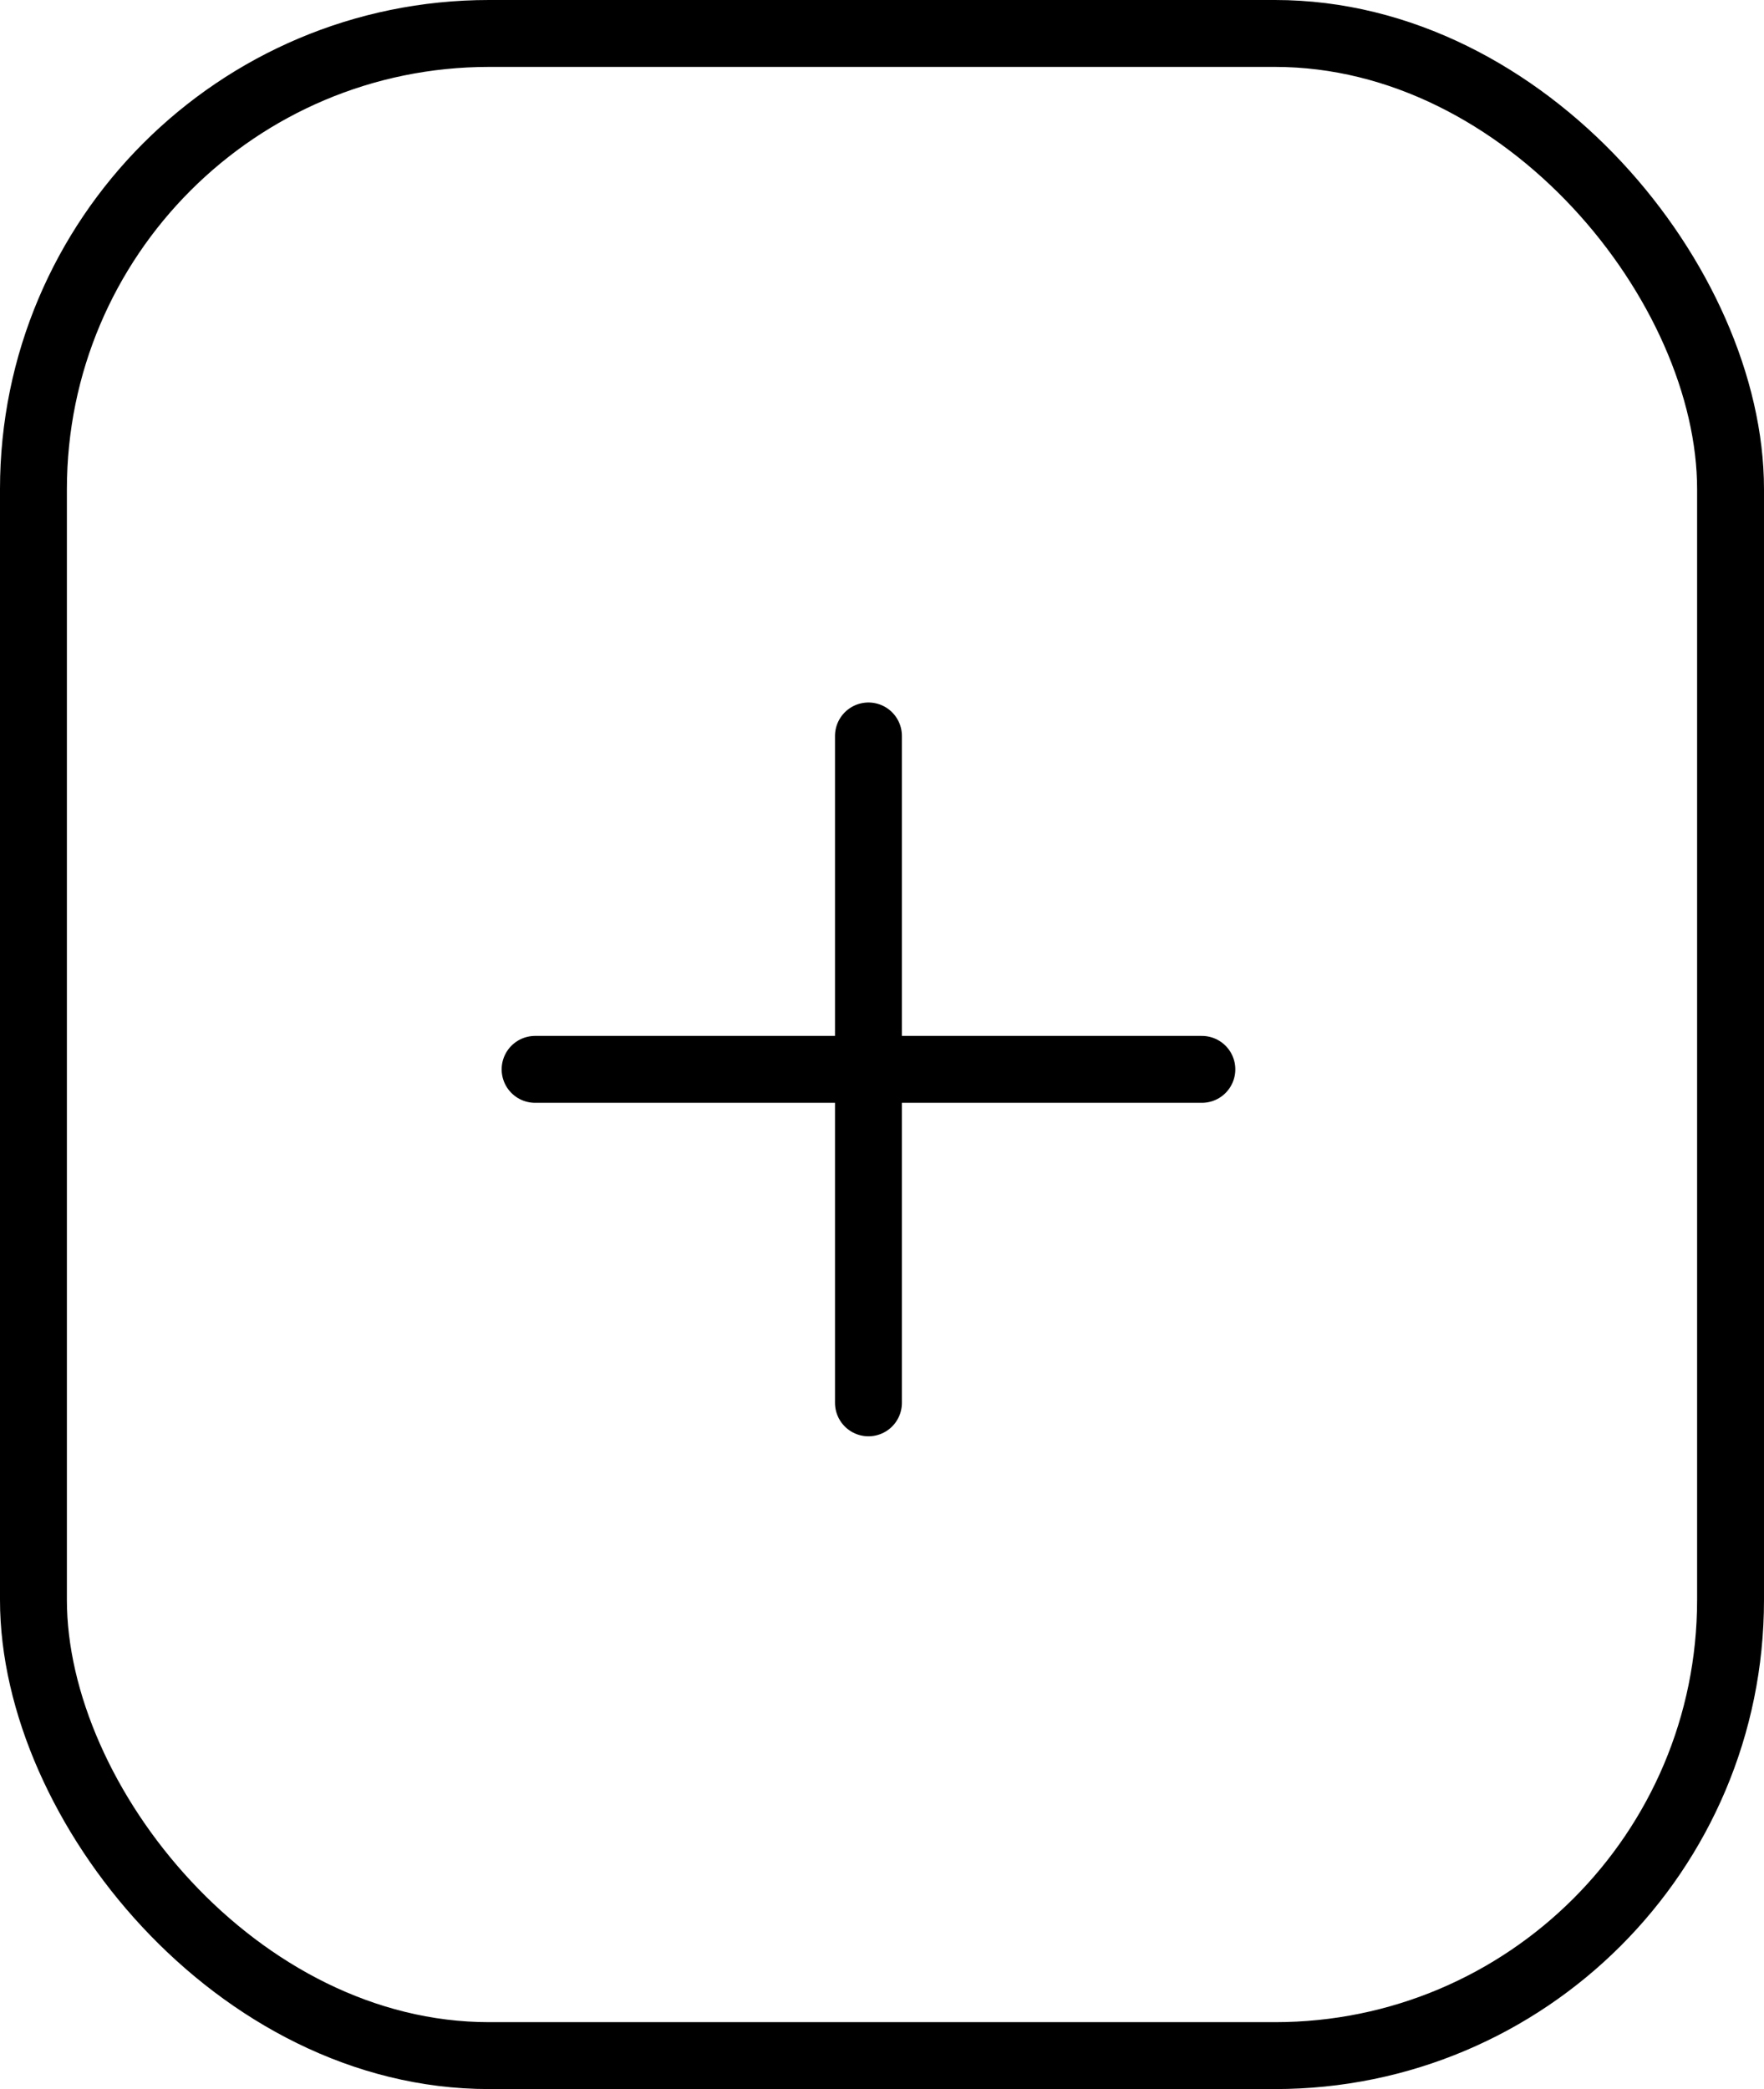
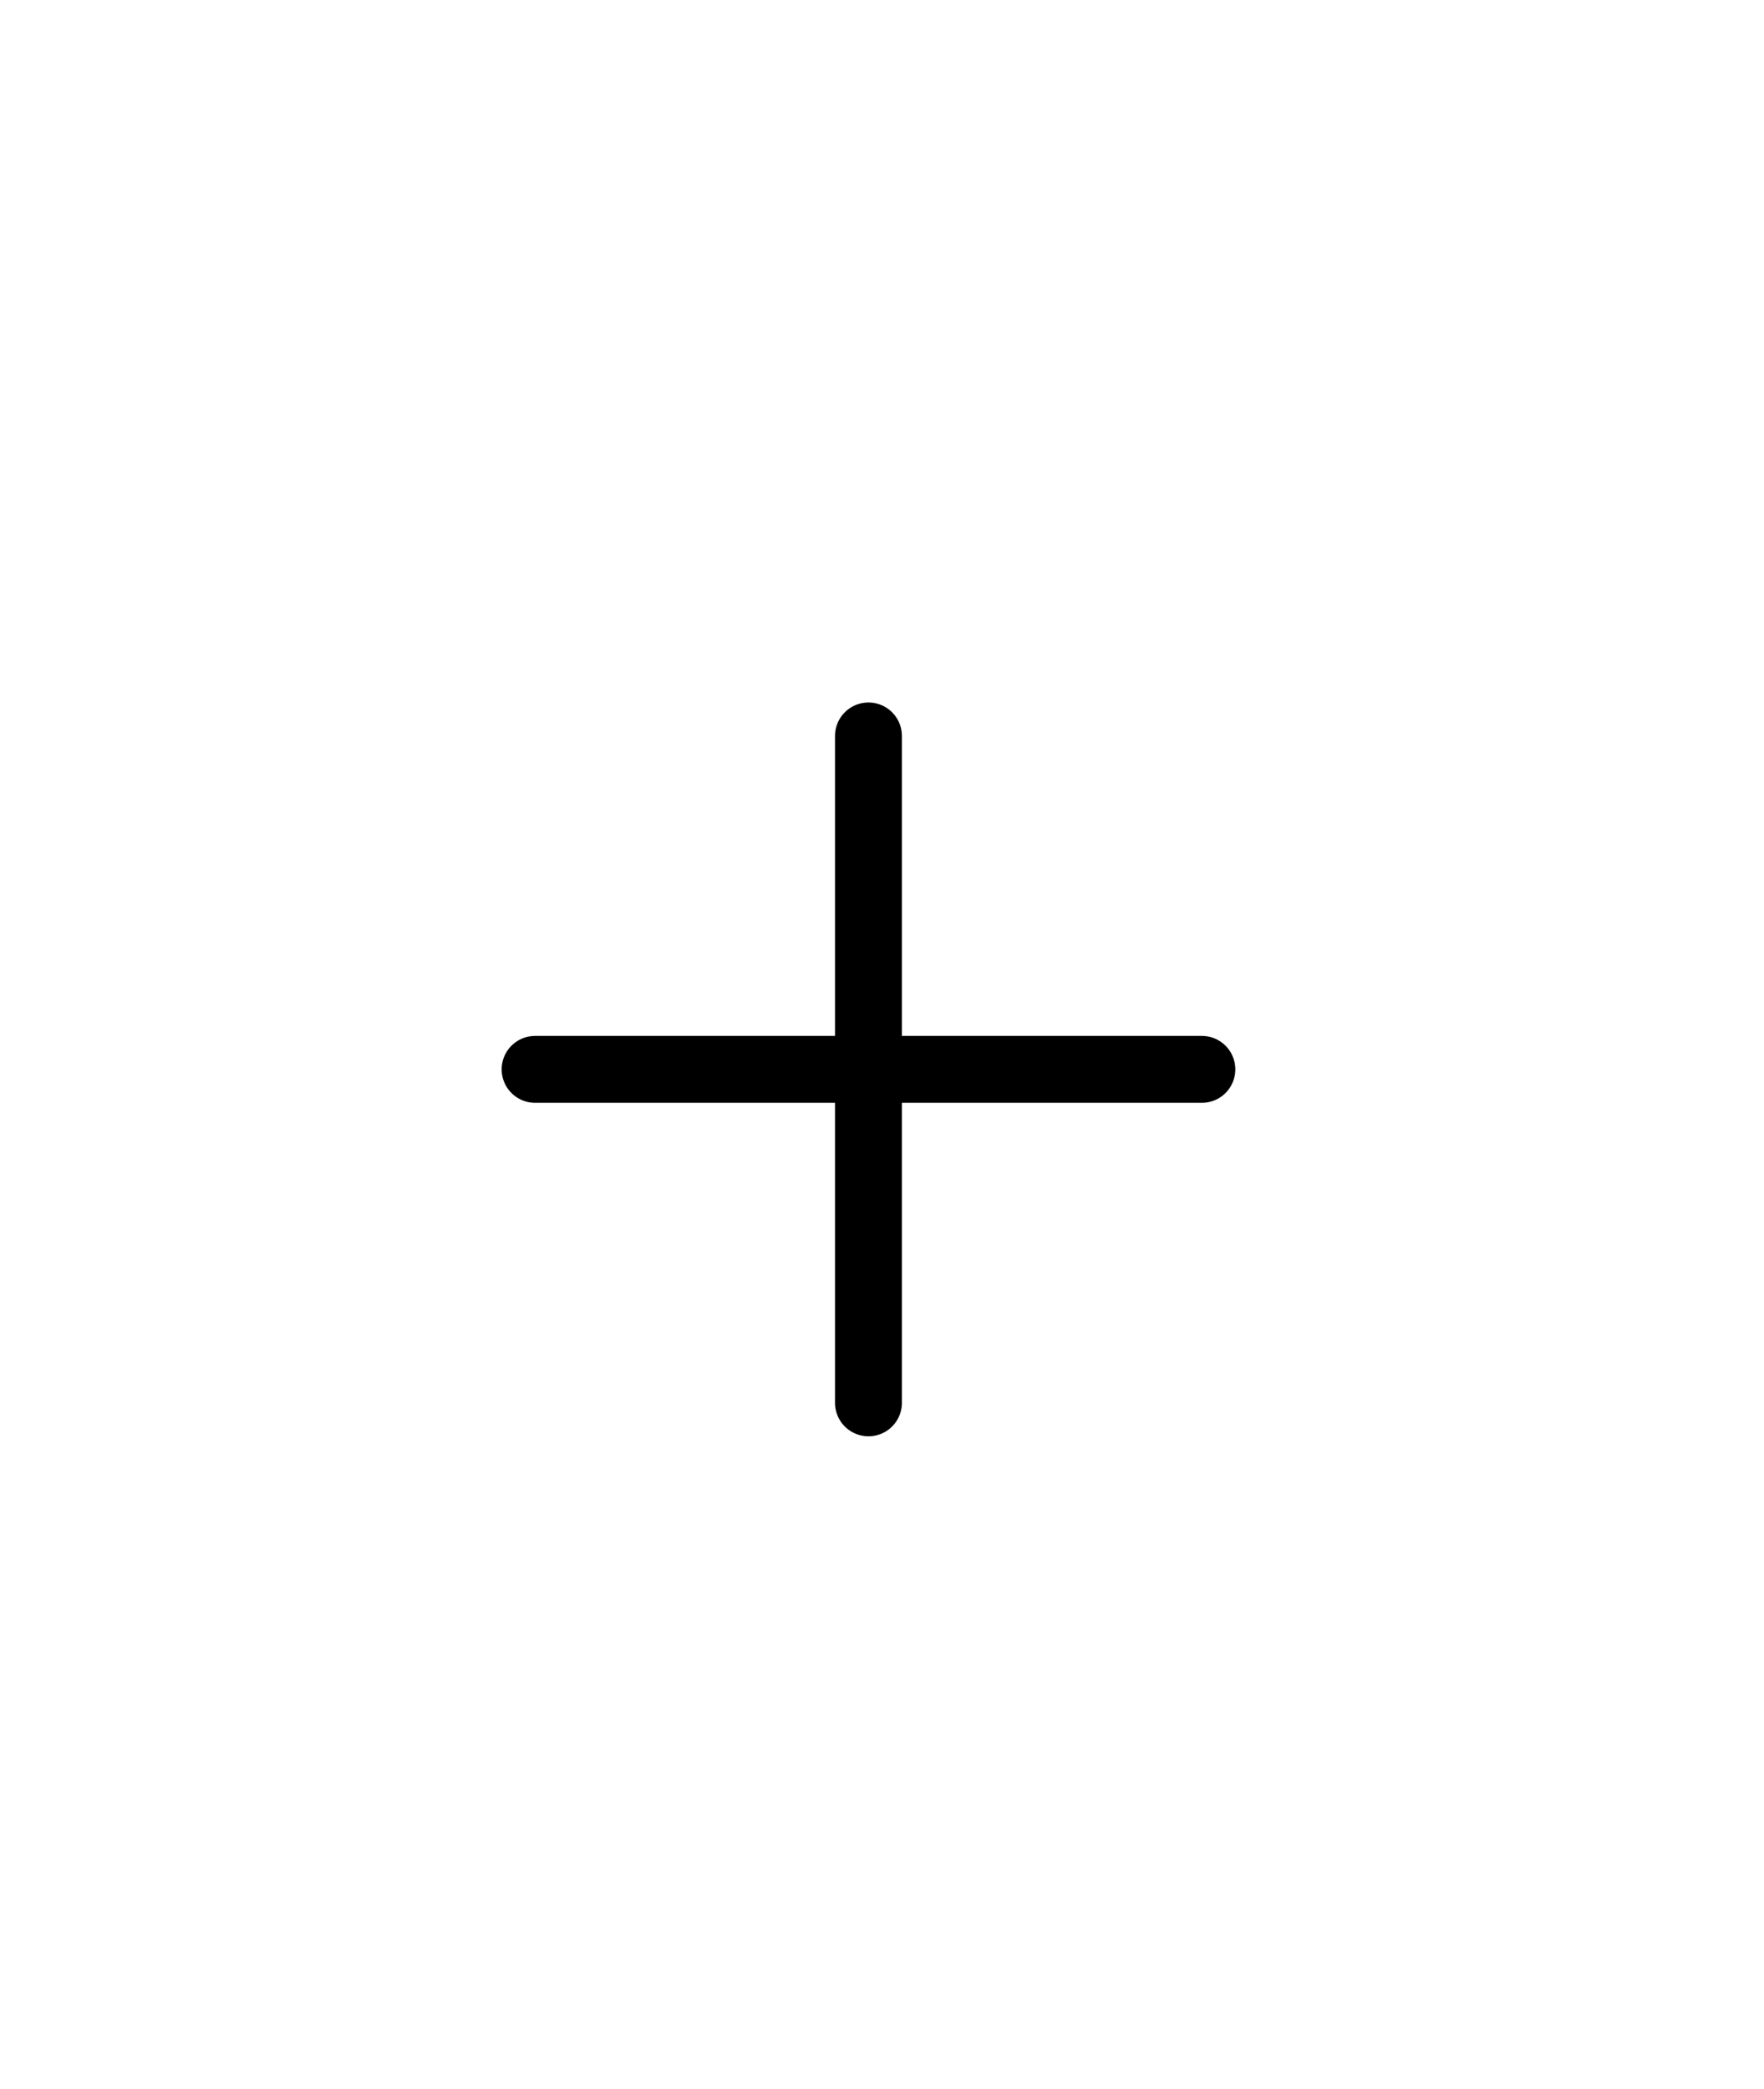
<svg xmlns="http://www.w3.org/2000/svg" width="26.369" height="31.222" viewBox="0 0 26.369 31.222">
  <g id="Group_40" data-name="Group 40" transform="translate(0.5 0.5)">
-     <rect id="Rectangle_35" data-name="Rectangle 35" width="25.369" height="30.222" rx="6.81" transform="translate(0 0)" fill="none" stroke="#000" stroke-linecap="round" stroke-miterlimit="10" stroke-width="1" />
    <g id="Group_39" data-name="Group 39" transform="translate(7.499 10.499)">
      <line id="Line_27" data-name="Line 27" y2="9.967" transform="translate(4.983)" fill="none" stroke="#000" stroke-linecap="round" stroke-miterlimit="10" stroke-width="1" />
      <line id="Line_28" data-name="Line 28" x1="9.967" transform="translate(0 4.983)" fill="none" stroke="#000" stroke-linecap="round" stroke-miterlimit="10" stroke-width="1" />
    </g>
  </g>
</svg>